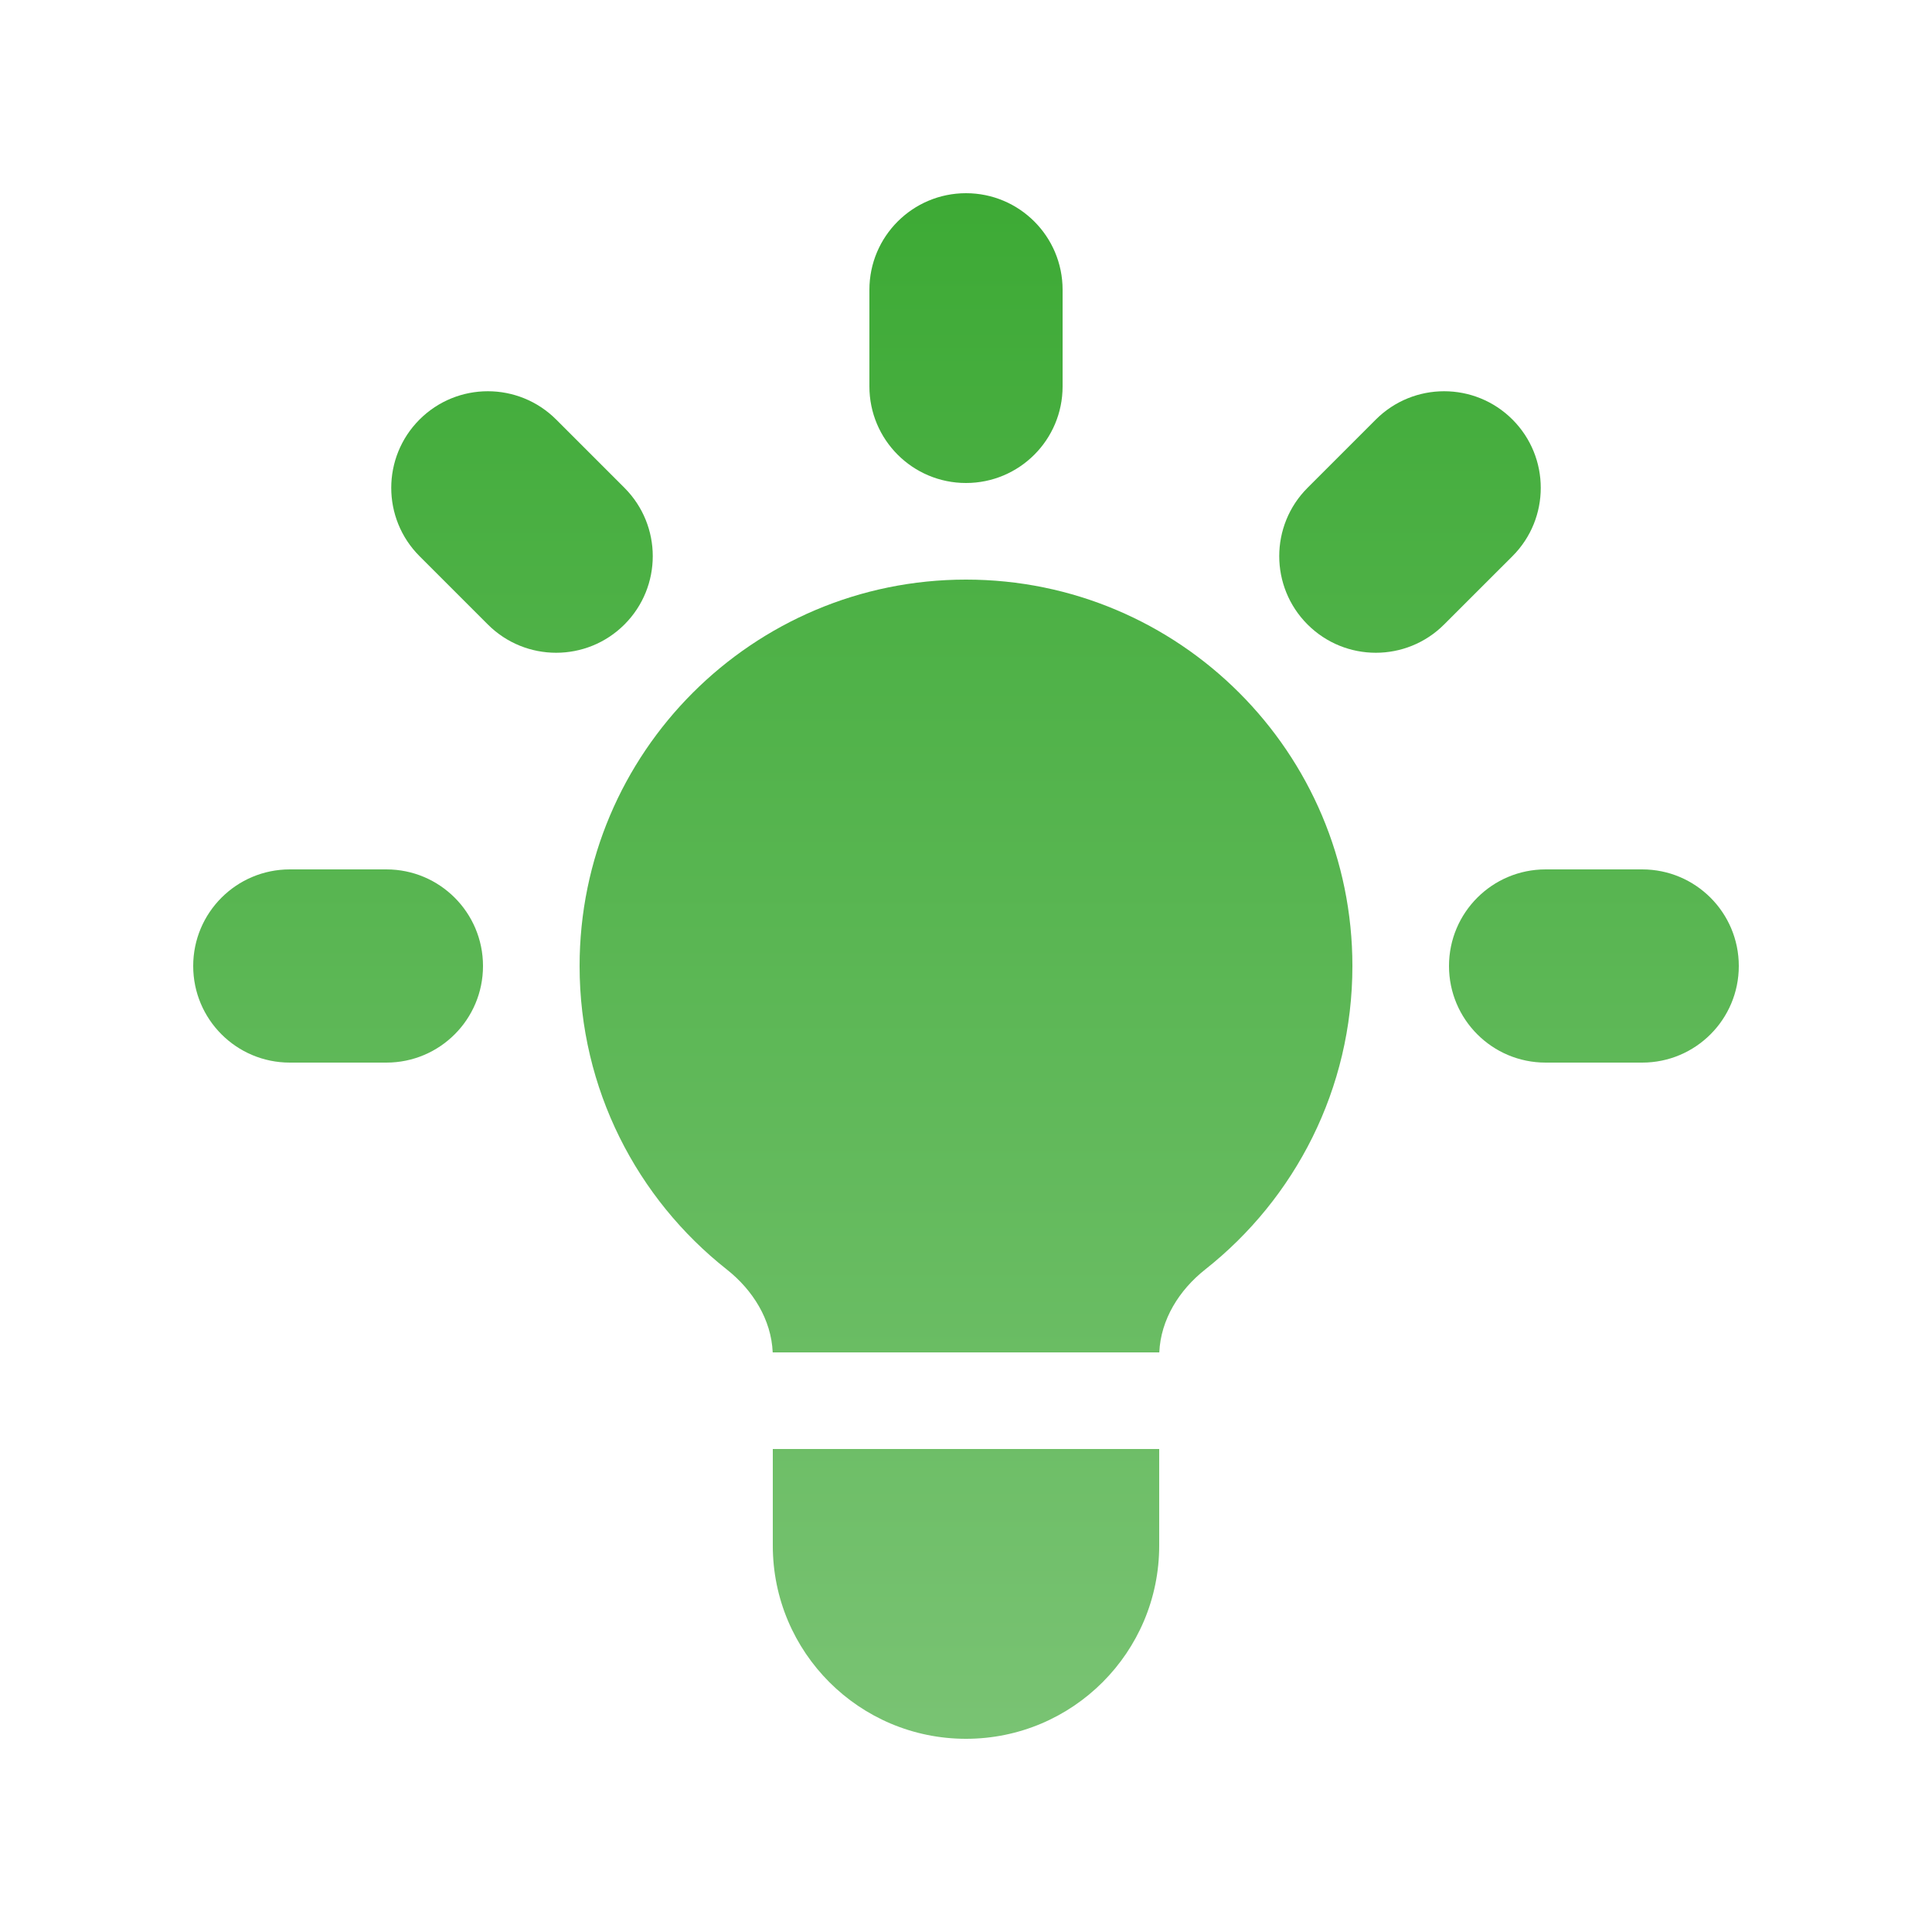
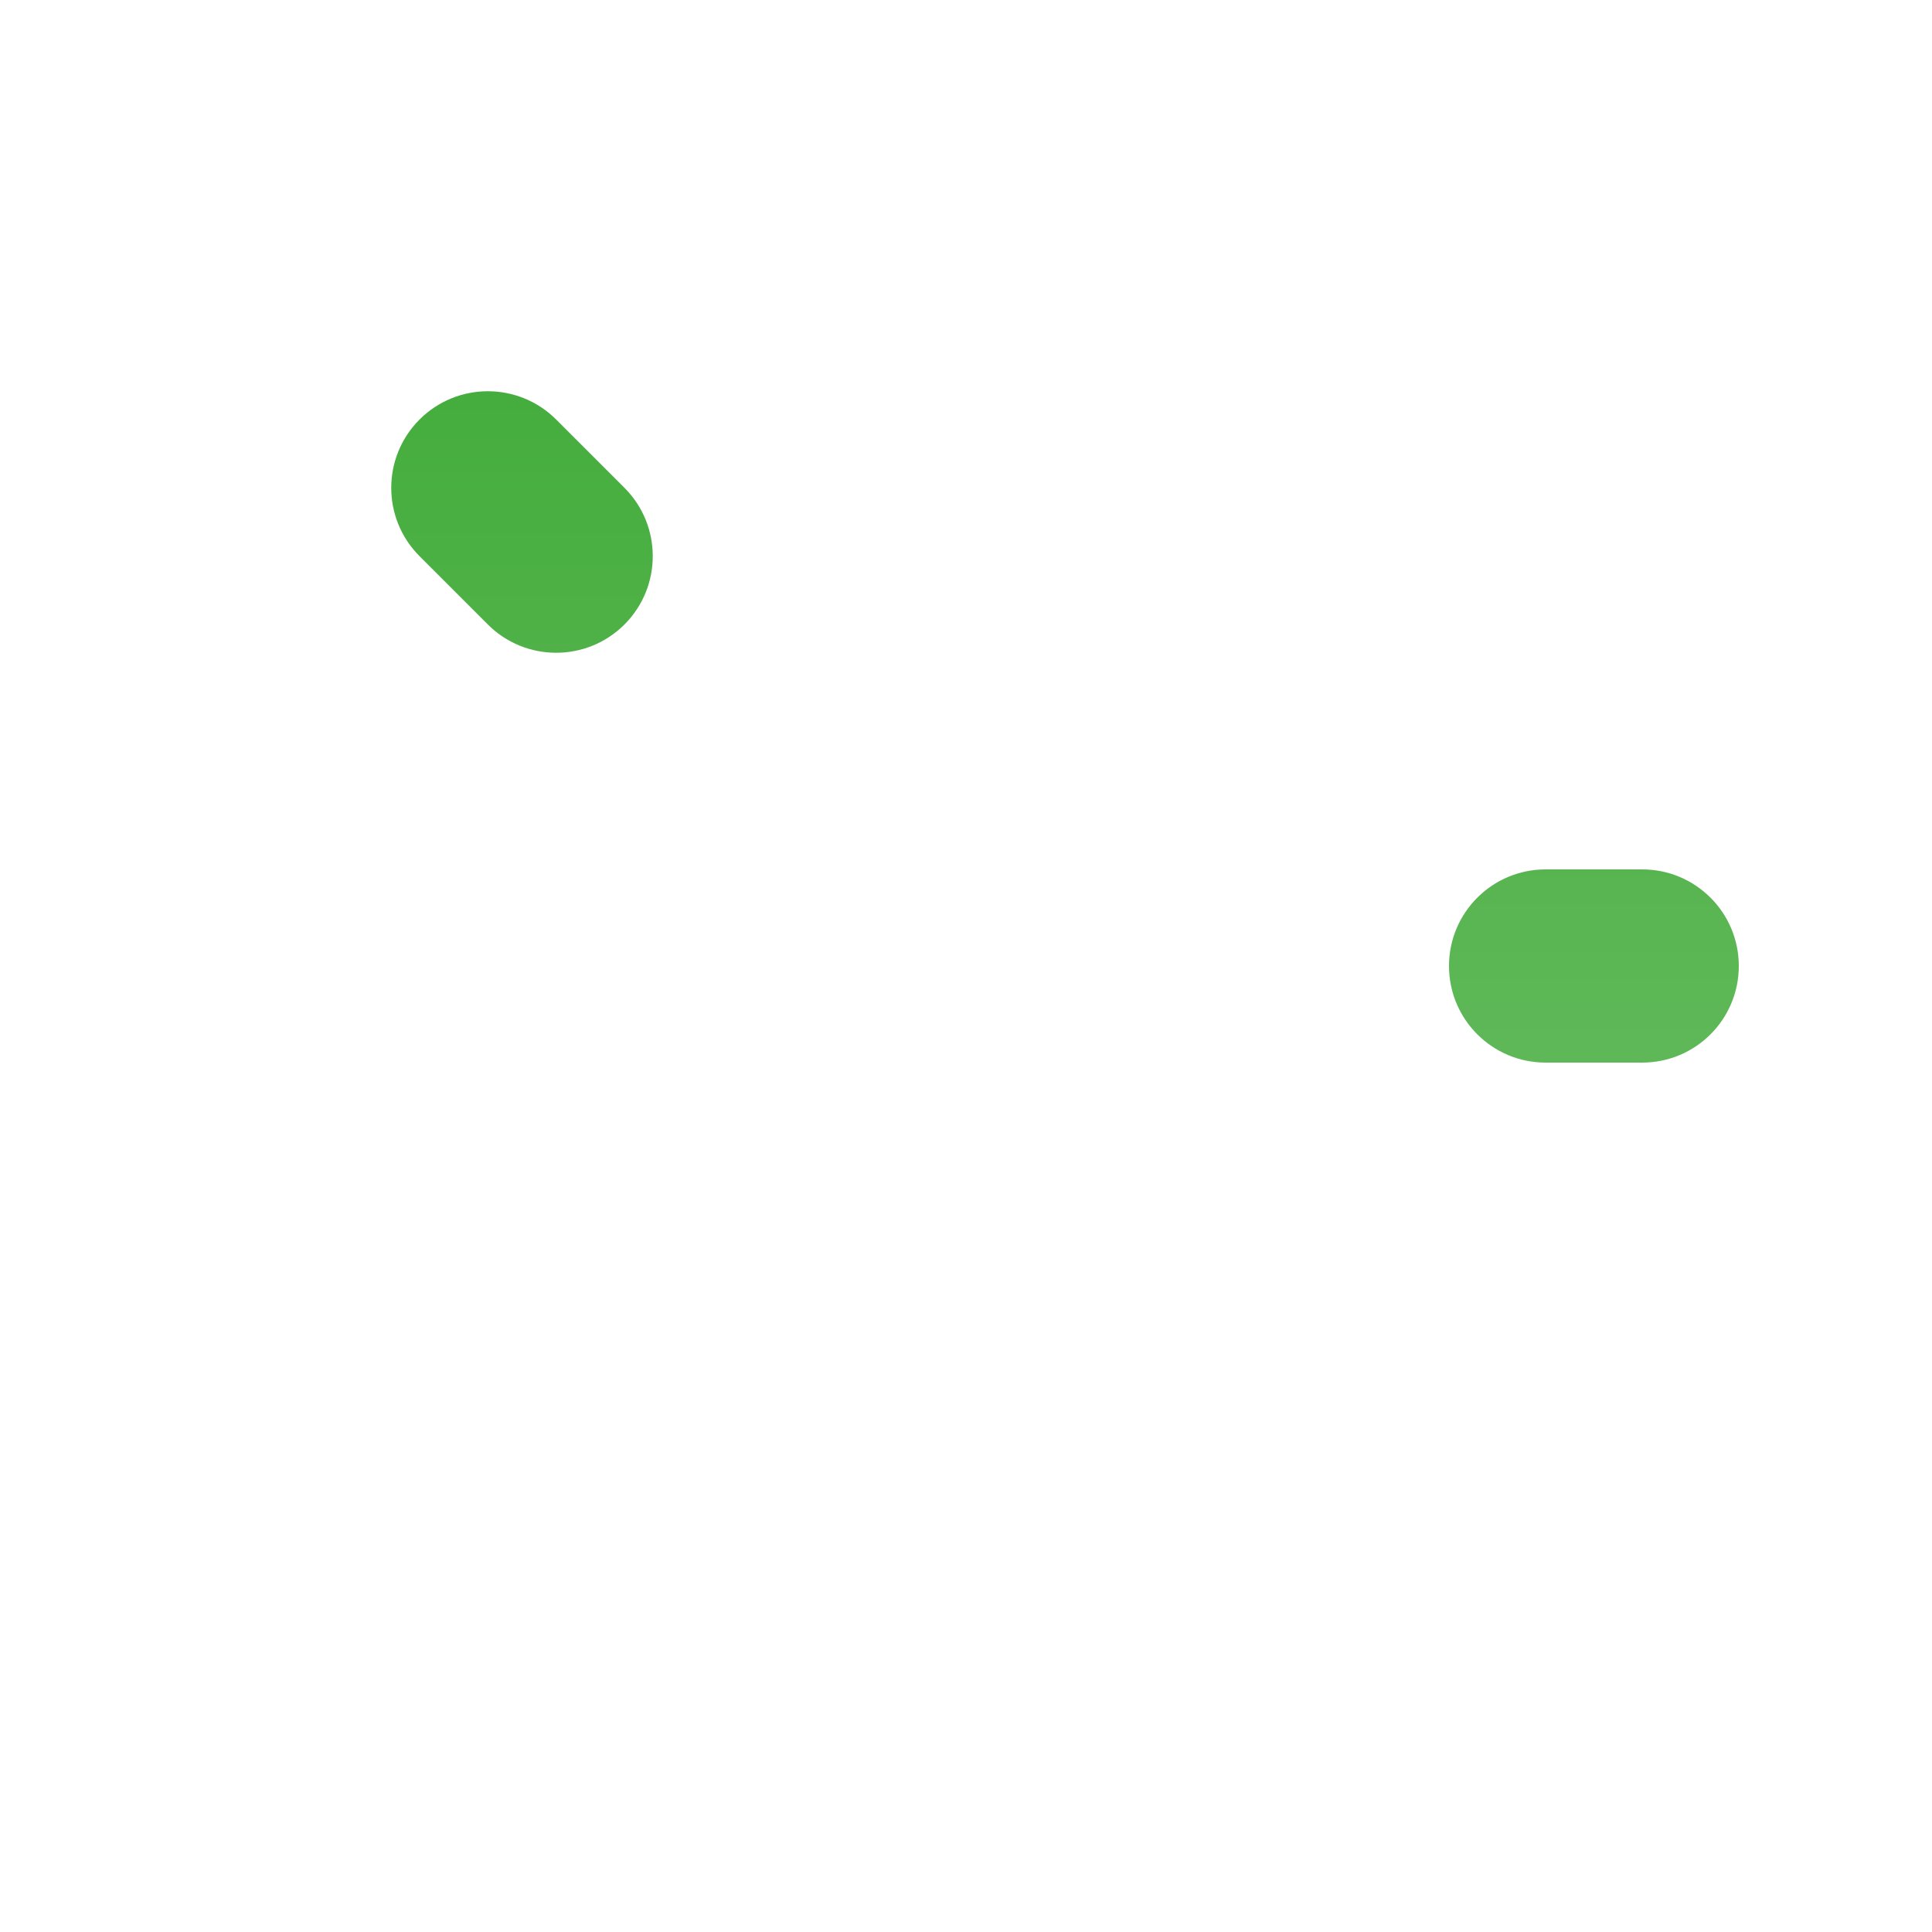
<svg xmlns="http://www.w3.org/2000/svg" width="40" height="40" viewBox="0 0 40 40" fill="none">
-   <path d="M22 6C22 4.895 21.105 4 20 4C18.895 4 18 4.895 18 6V8C18 9.105 18.895 10 20 10C21.105 10 22 9.105 22 8V6Z" fill="url(#paint0_linear_2399_3298)" />
-   <path d="M31.314 11.515C32.095 10.734 32.095 9.467 31.314 8.686C30.533 7.905 29.266 7.905 28.485 8.686L27.071 10.1C26.29 10.881 26.29 12.148 27.071 12.929C27.852 13.71 29.118 13.71 29.899 12.929L31.314 11.515Z" fill="url(#paint1_linear_2399_3298)" />
  <path d="M36 20C36 21.105 35.105 22 34 22H32C30.895 22 30 21.105 30 20C30 18.895 30.895 18 32 18H34C35.105 18 36 18.895 36 20Z" fill="url(#paint2_linear_2399_3298)" />
  <path d="M10.1 12.929C10.881 13.71 12.148 13.71 12.929 12.929C13.71 12.148 13.71 10.882 12.929 10.1L11.515 8.686C10.733 7.905 9.467 7.905 8.686 8.686C7.905 9.467 7.905 10.734 8.686 11.515L10.1 12.929Z" fill="url(#paint3_linear_2399_3298)" />
-   <path d="M10 20C10 21.105 9.105 22 8 22H6C4.895 22 4 21.105 4 20C4 18.895 4.895 18 6 18H8C9.105 18 10 18.895 10 20Z" fill="url(#paint4_linear_2399_3298)" />
-   <path d="M16 32V30H24V32C24 34.209 22.209 36 20 36C17.791 36 16 34.209 16 32Z" fill="url(#paint5_linear_2399_3298)" />
-   <path d="M24.002 28C24.031 27.319 24.415 26.707 24.954 26.282C26.809 24.817 28 22.548 28 20C28 15.582 24.418 12 20 12C15.582 12 12 15.582 12 20C12 22.548 13.191 24.817 15.046 26.282C15.585 26.707 15.969 27.319 15.998 28H24.002Z" fill="url(#paint6_linear_2399_3298)" />
  <defs>
    <linearGradient id="paint0_linear_2399_3298" x1="20" y1="4" x2="20" y2="36" gradientUnits="userSpaceOnUse">
      <stop stop-color="#3DAA35" />
      <stop offset="1" stop-color="#79C373" />
    </linearGradient>
    <linearGradient id="paint1_linear_2399_3298" x1="20" y1="4" x2="20" y2="36" gradientUnits="userSpaceOnUse">
      <stop stop-color="#3DAA35" />
      <stop offset="1" stop-color="#79C373" />
    </linearGradient>
    <linearGradient id="paint2_linear_2399_3298" x1="20" y1="4" x2="20" y2="36" gradientUnits="userSpaceOnUse">
      <stop stop-color="#3DAA35" />
      <stop offset="1" stop-color="#79C373" />
    </linearGradient>
    <linearGradient id="paint3_linear_2399_3298" x1="20" y1="4" x2="20" y2="36" gradientUnits="userSpaceOnUse">
      <stop stop-color="#3DAA35" />
      <stop offset="1" stop-color="#79C373" />
    </linearGradient>
    <linearGradient id="paint4_linear_2399_3298" x1="20" y1="4" x2="20" y2="36" gradientUnits="userSpaceOnUse">
      <stop stop-color="#3DAA35" />
      <stop offset="1" stop-color="#79C373" />
    </linearGradient>
    <linearGradient id="paint5_linear_2399_3298" x1="20" y1="4" x2="20" y2="36" gradientUnits="userSpaceOnUse">
      <stop stop-color="#3DAA35" />
      <stop offset="1" stop-color="#79C373" />
    </linearGradient>
    <linearGradient id="paint6_linear_2399_3298" x1="20" y1="4" x2="20" y2="36" gradientUnits="userSpaceOnUse">
      <stop stop-color="#3DAA35" />
      <stop offset="1" stop-color="#79C373" />
    </linearGradient>
  </defs>
</svg>